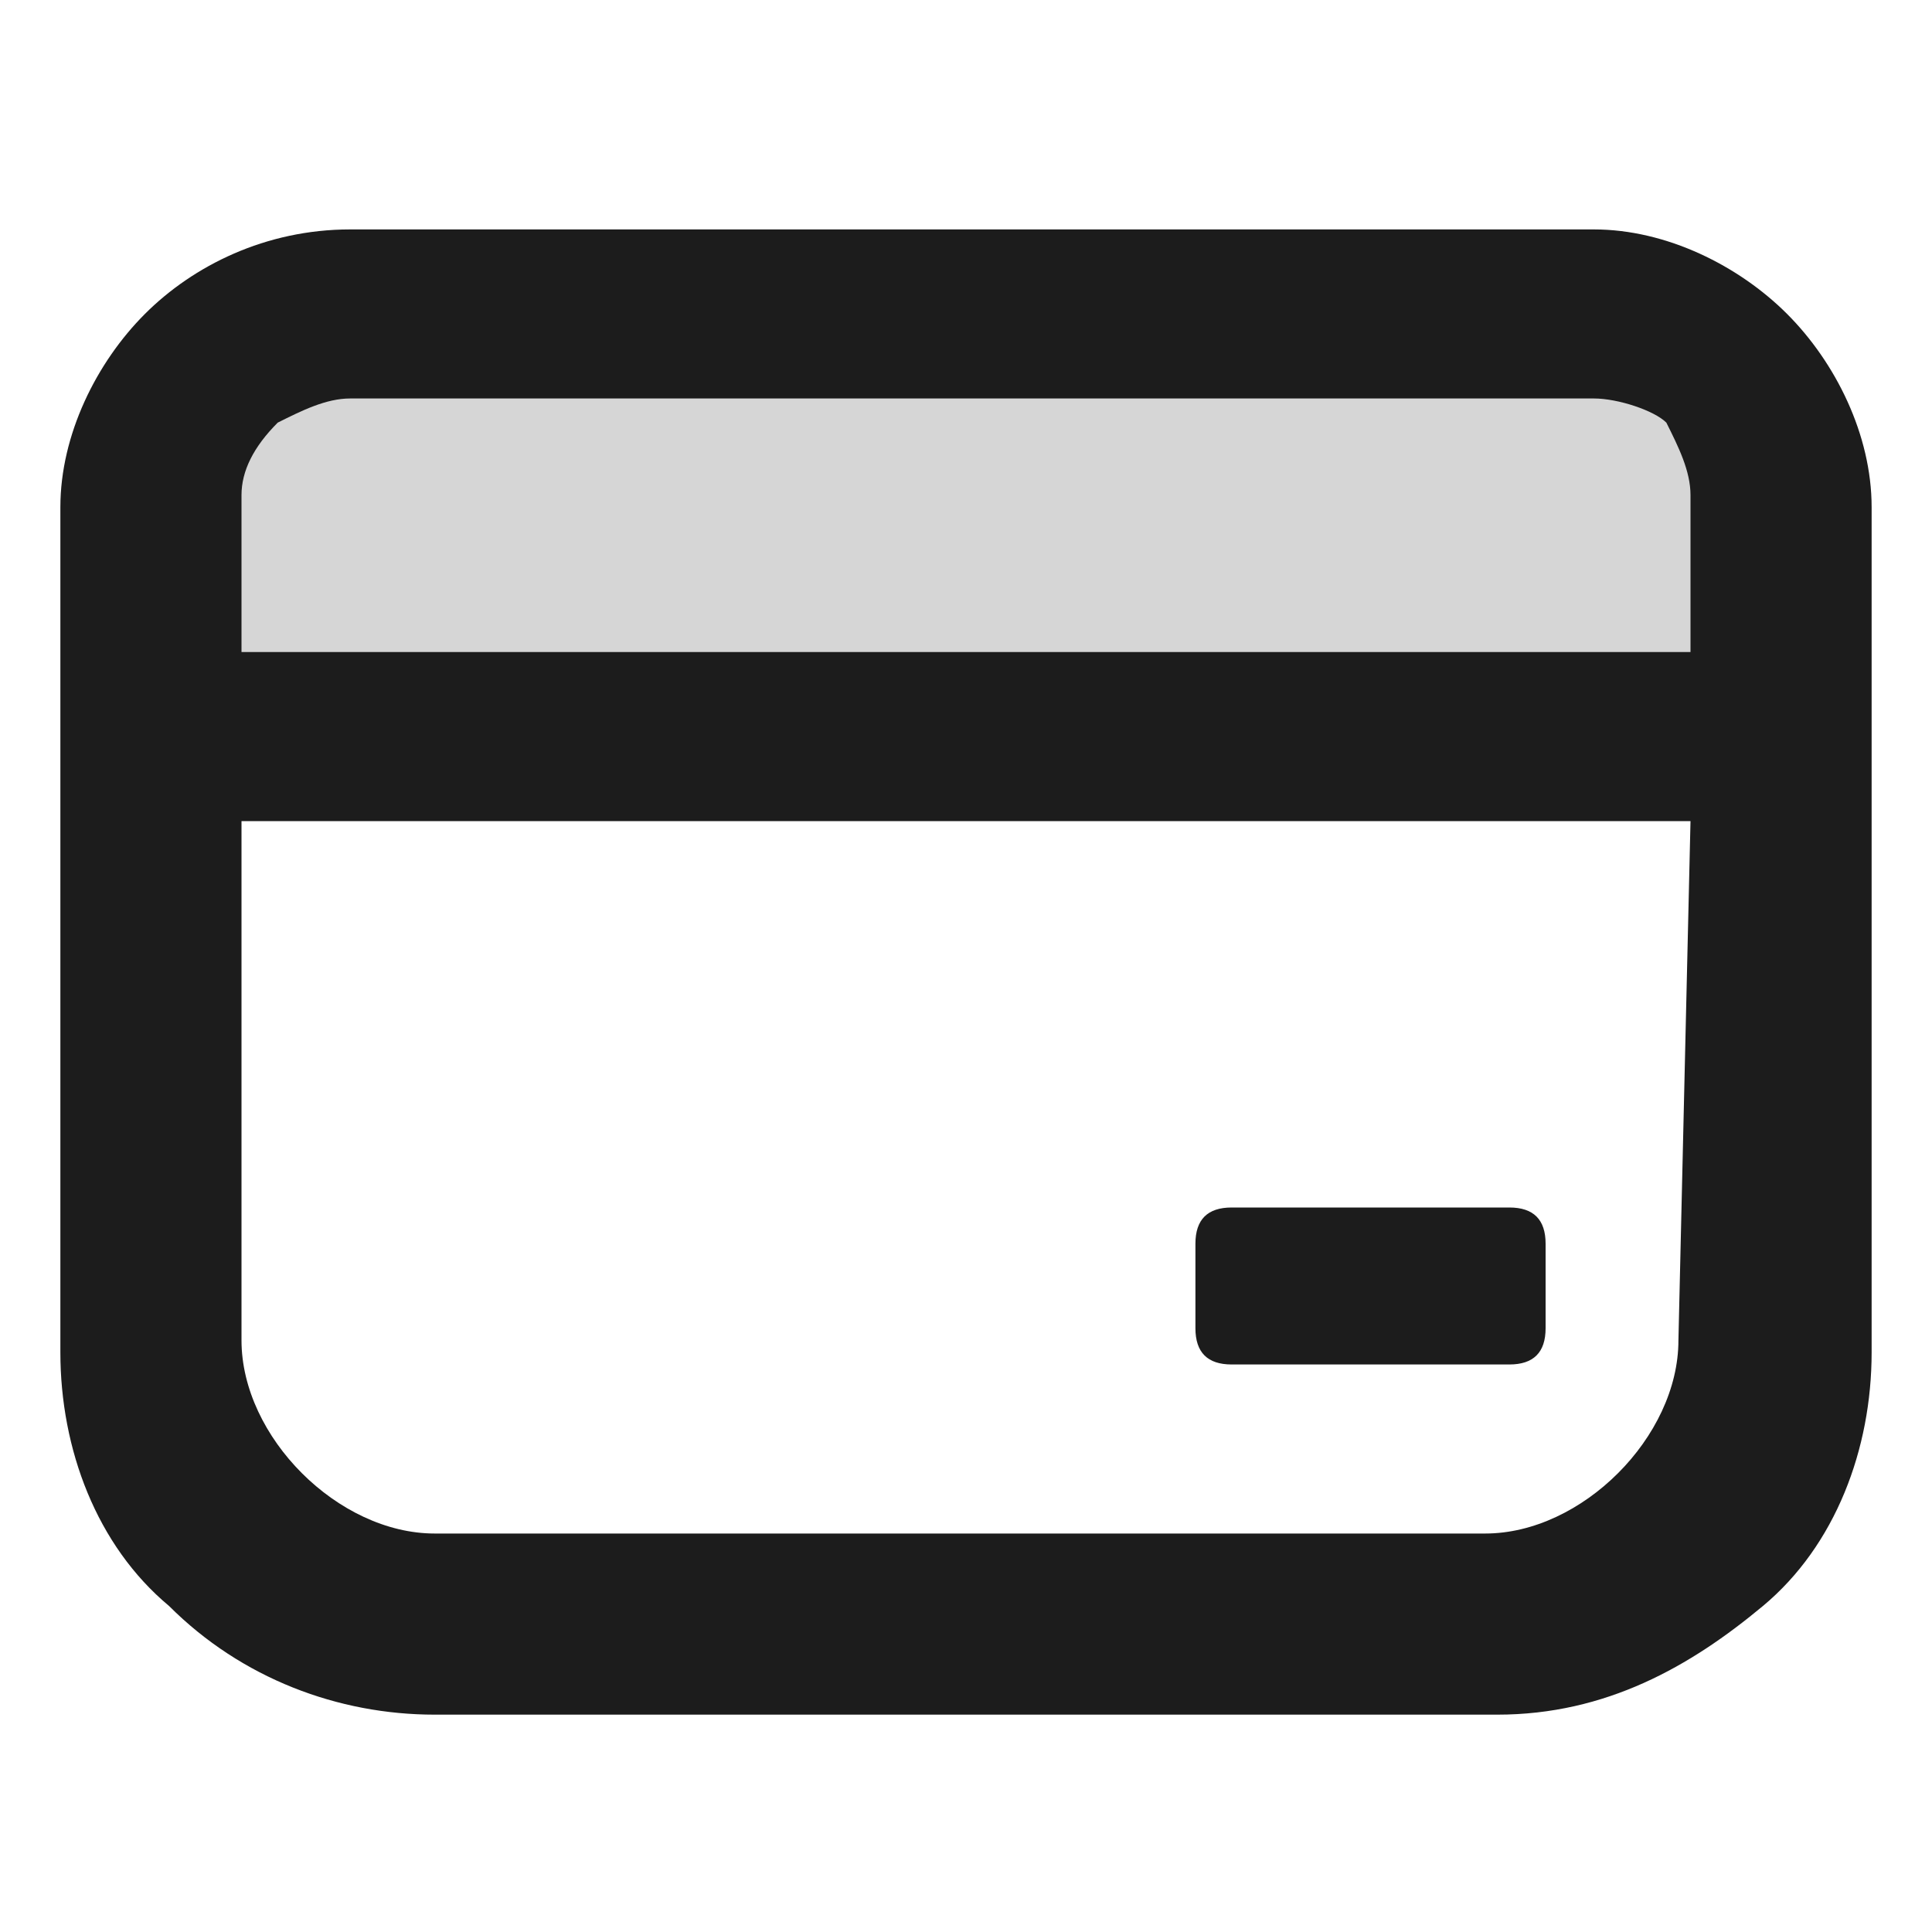
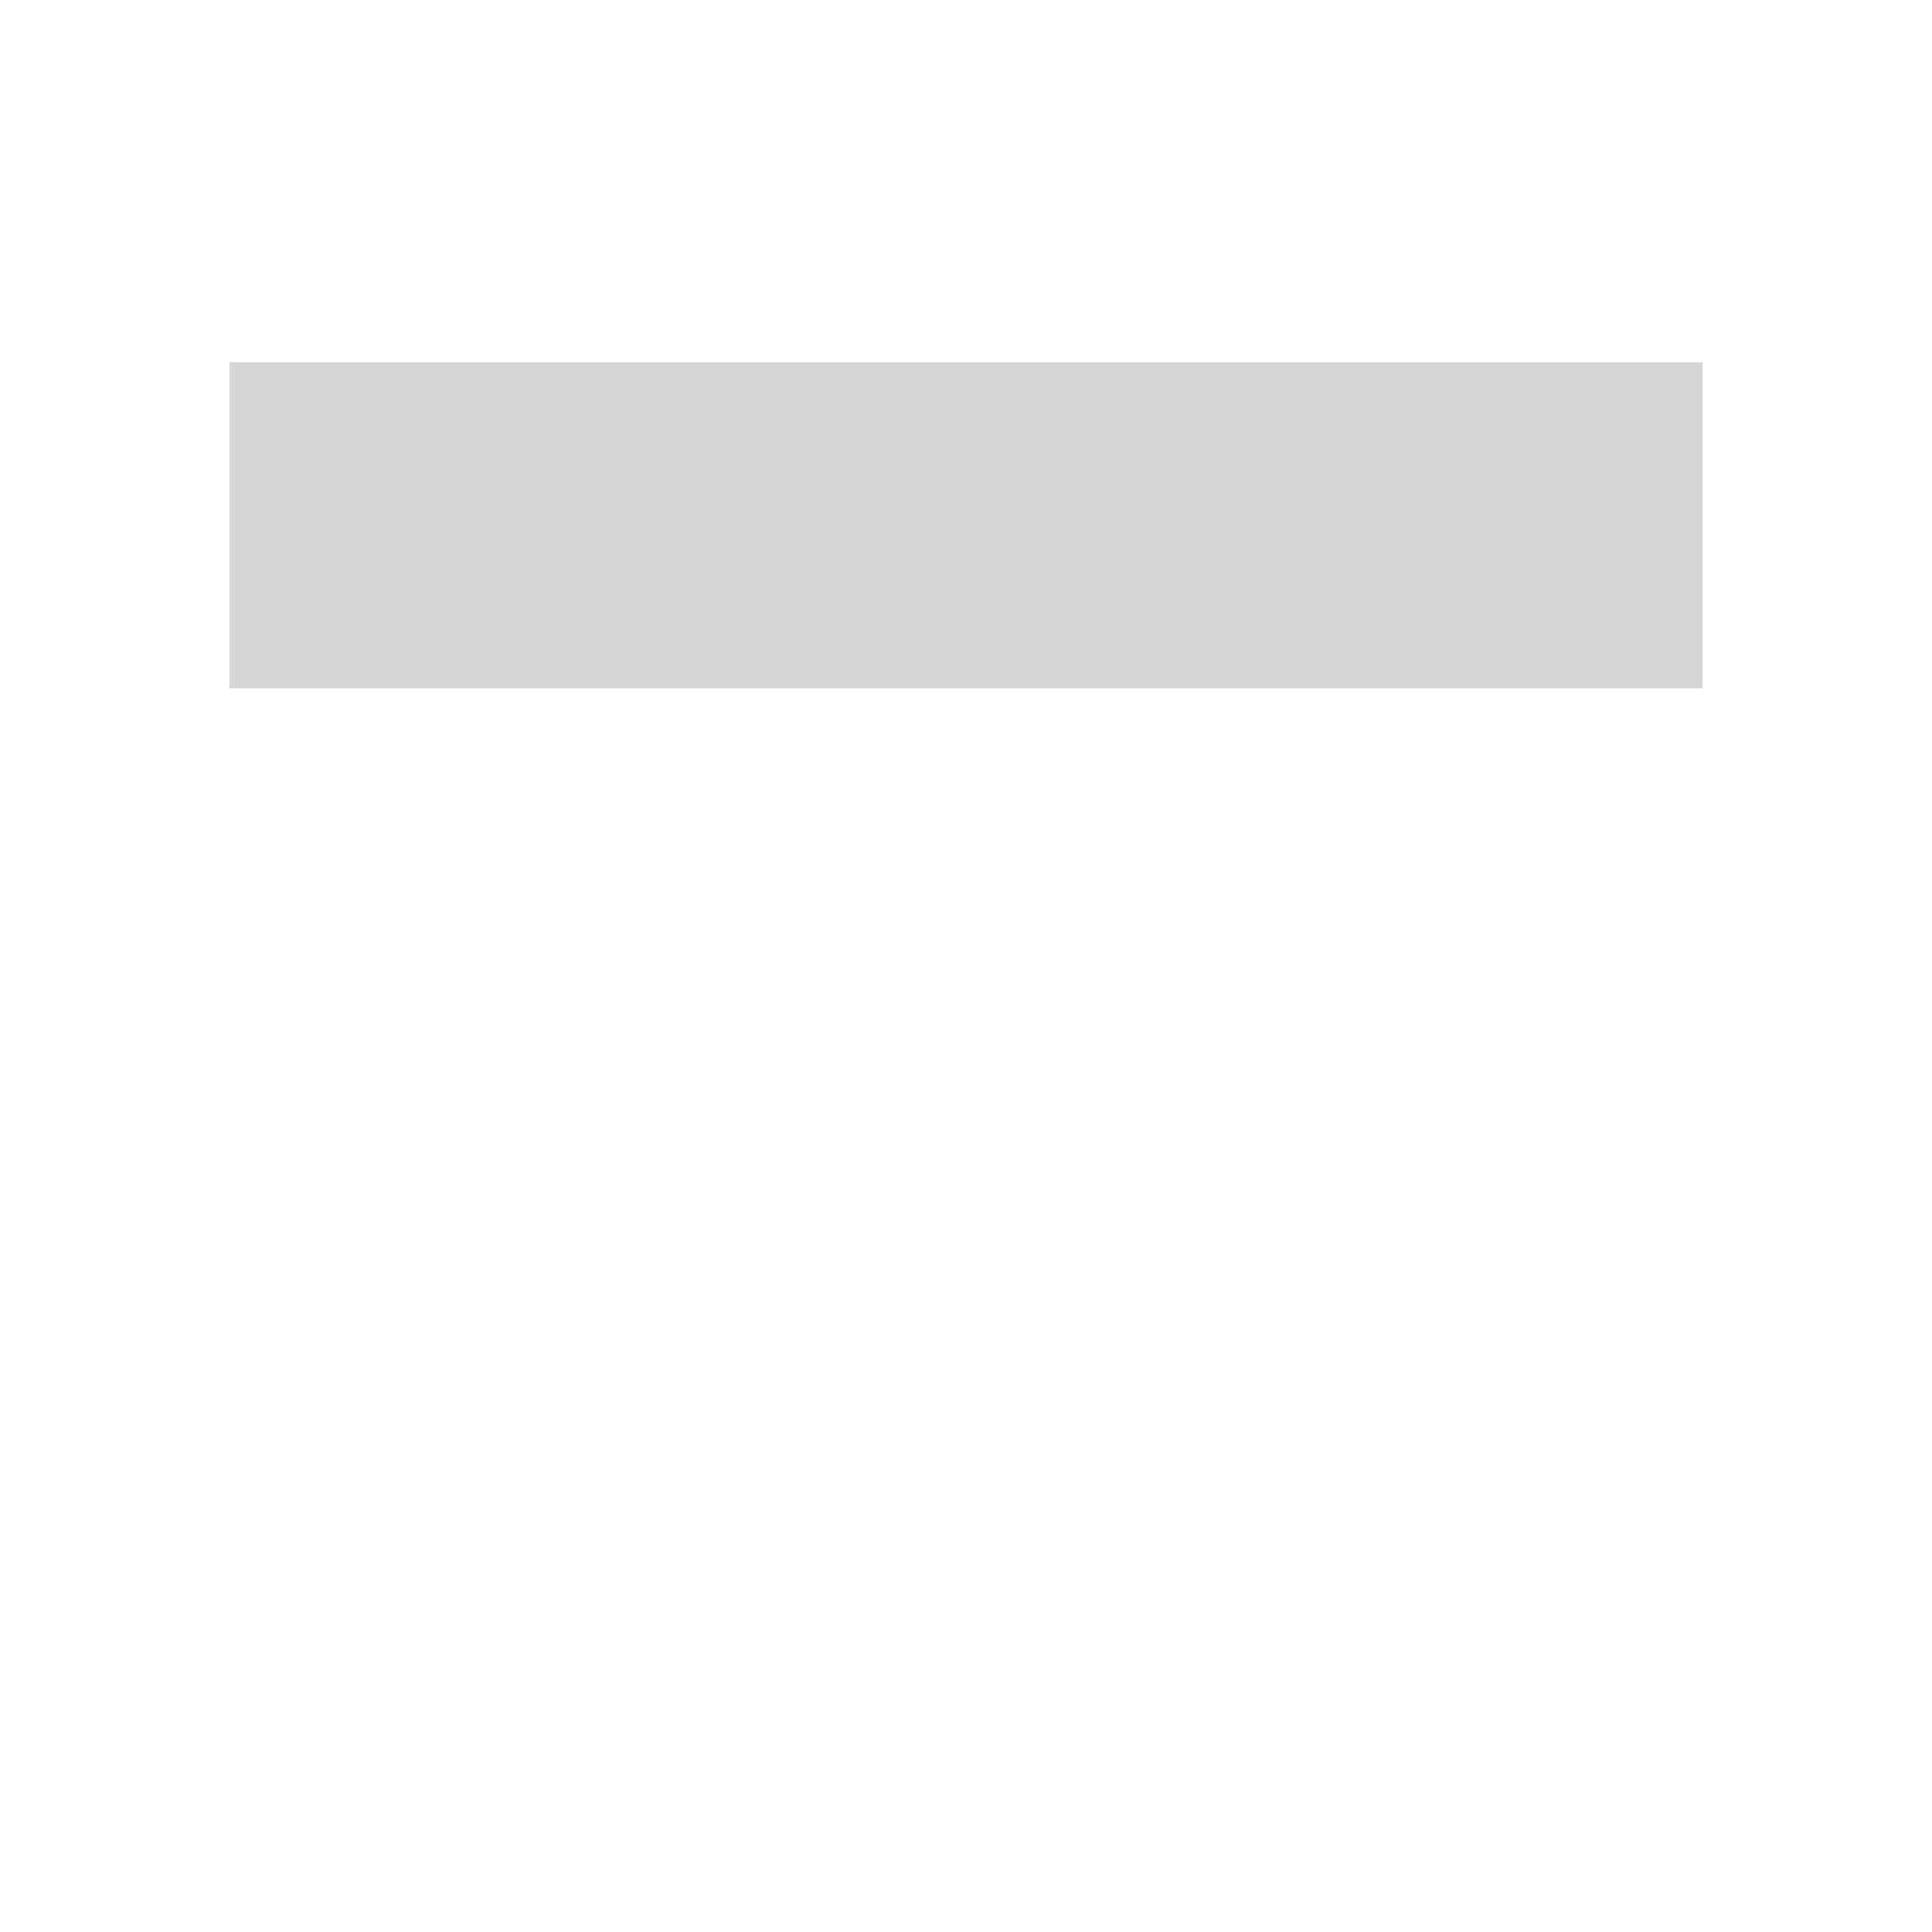
<svg xmlns="http://www.w3.org/2000/svg" version="1.1" id="图层_1" x="0px" y="0px" viewBox="0 0 16 16" style="enable-background:new 0 0 16 16;" xml:space="preserve">
  <style type="text/css">
	.st0{fill:#D6D6D6;}
	.st1{fill:#1C1C1C;}
</style>
  <rect x="1.9" y="3" class="st0" width="12.2" height="2.7" />
  <g id="圖層_x0020_1">
-     <path class="st1" d="M2.9,1.9h10.3c0.6,0,1.2,0.3,1.6,0.7c0.4,0.4,0.7,1,0.7,1.6v7c0,0.8-0.3,1.6-0.9,2.1c-0.6,0.5-1.3,0.9-2.2,0.9   H3.6c-0.8,0-1.6-0.3-2.2-0.9l0,0c-0.6-0.5-0.9-1.3-0.9-2.1v-7c0-0.6,0.3-1.2,0.7-1.6S2.2,1.9,2.9,1.9L2.9,1.9z M2,5.4h12V4.1   c0-0.2-0.1-0.4-0.2-0.6c-0.1-0.1-0.4-0.2-0.6-0.2H2.9c-0.2,0-0.4,0.1-0.6,0.2C2.1,3.7,2,3.9,2,4.1V5.4L2,5.4z M14,6.8H2v4.3   c0,0.4,0.2,0.8,0.5,1.1l0,0c0.3,0.3,0.7,0.5,1.1,0.5h8.7c0.4,0,0.8-0.2,1.1-0.5l0,0c0.3-0.3,0.5-0.7,0.5-1.1L14,6.8L14,6.8z    M10.2,10h2.3c0.2,0,0.3,0.1,0.3,0.3V11c0,0.2-0.1,0.3-0.3,0.3h-2.3c-0.2,0-0.3-0.1-0.3-0.3v-0.7C9.9,10.1,10,10,10.2,10z" />
-   </g>
+     </g>
</svg>